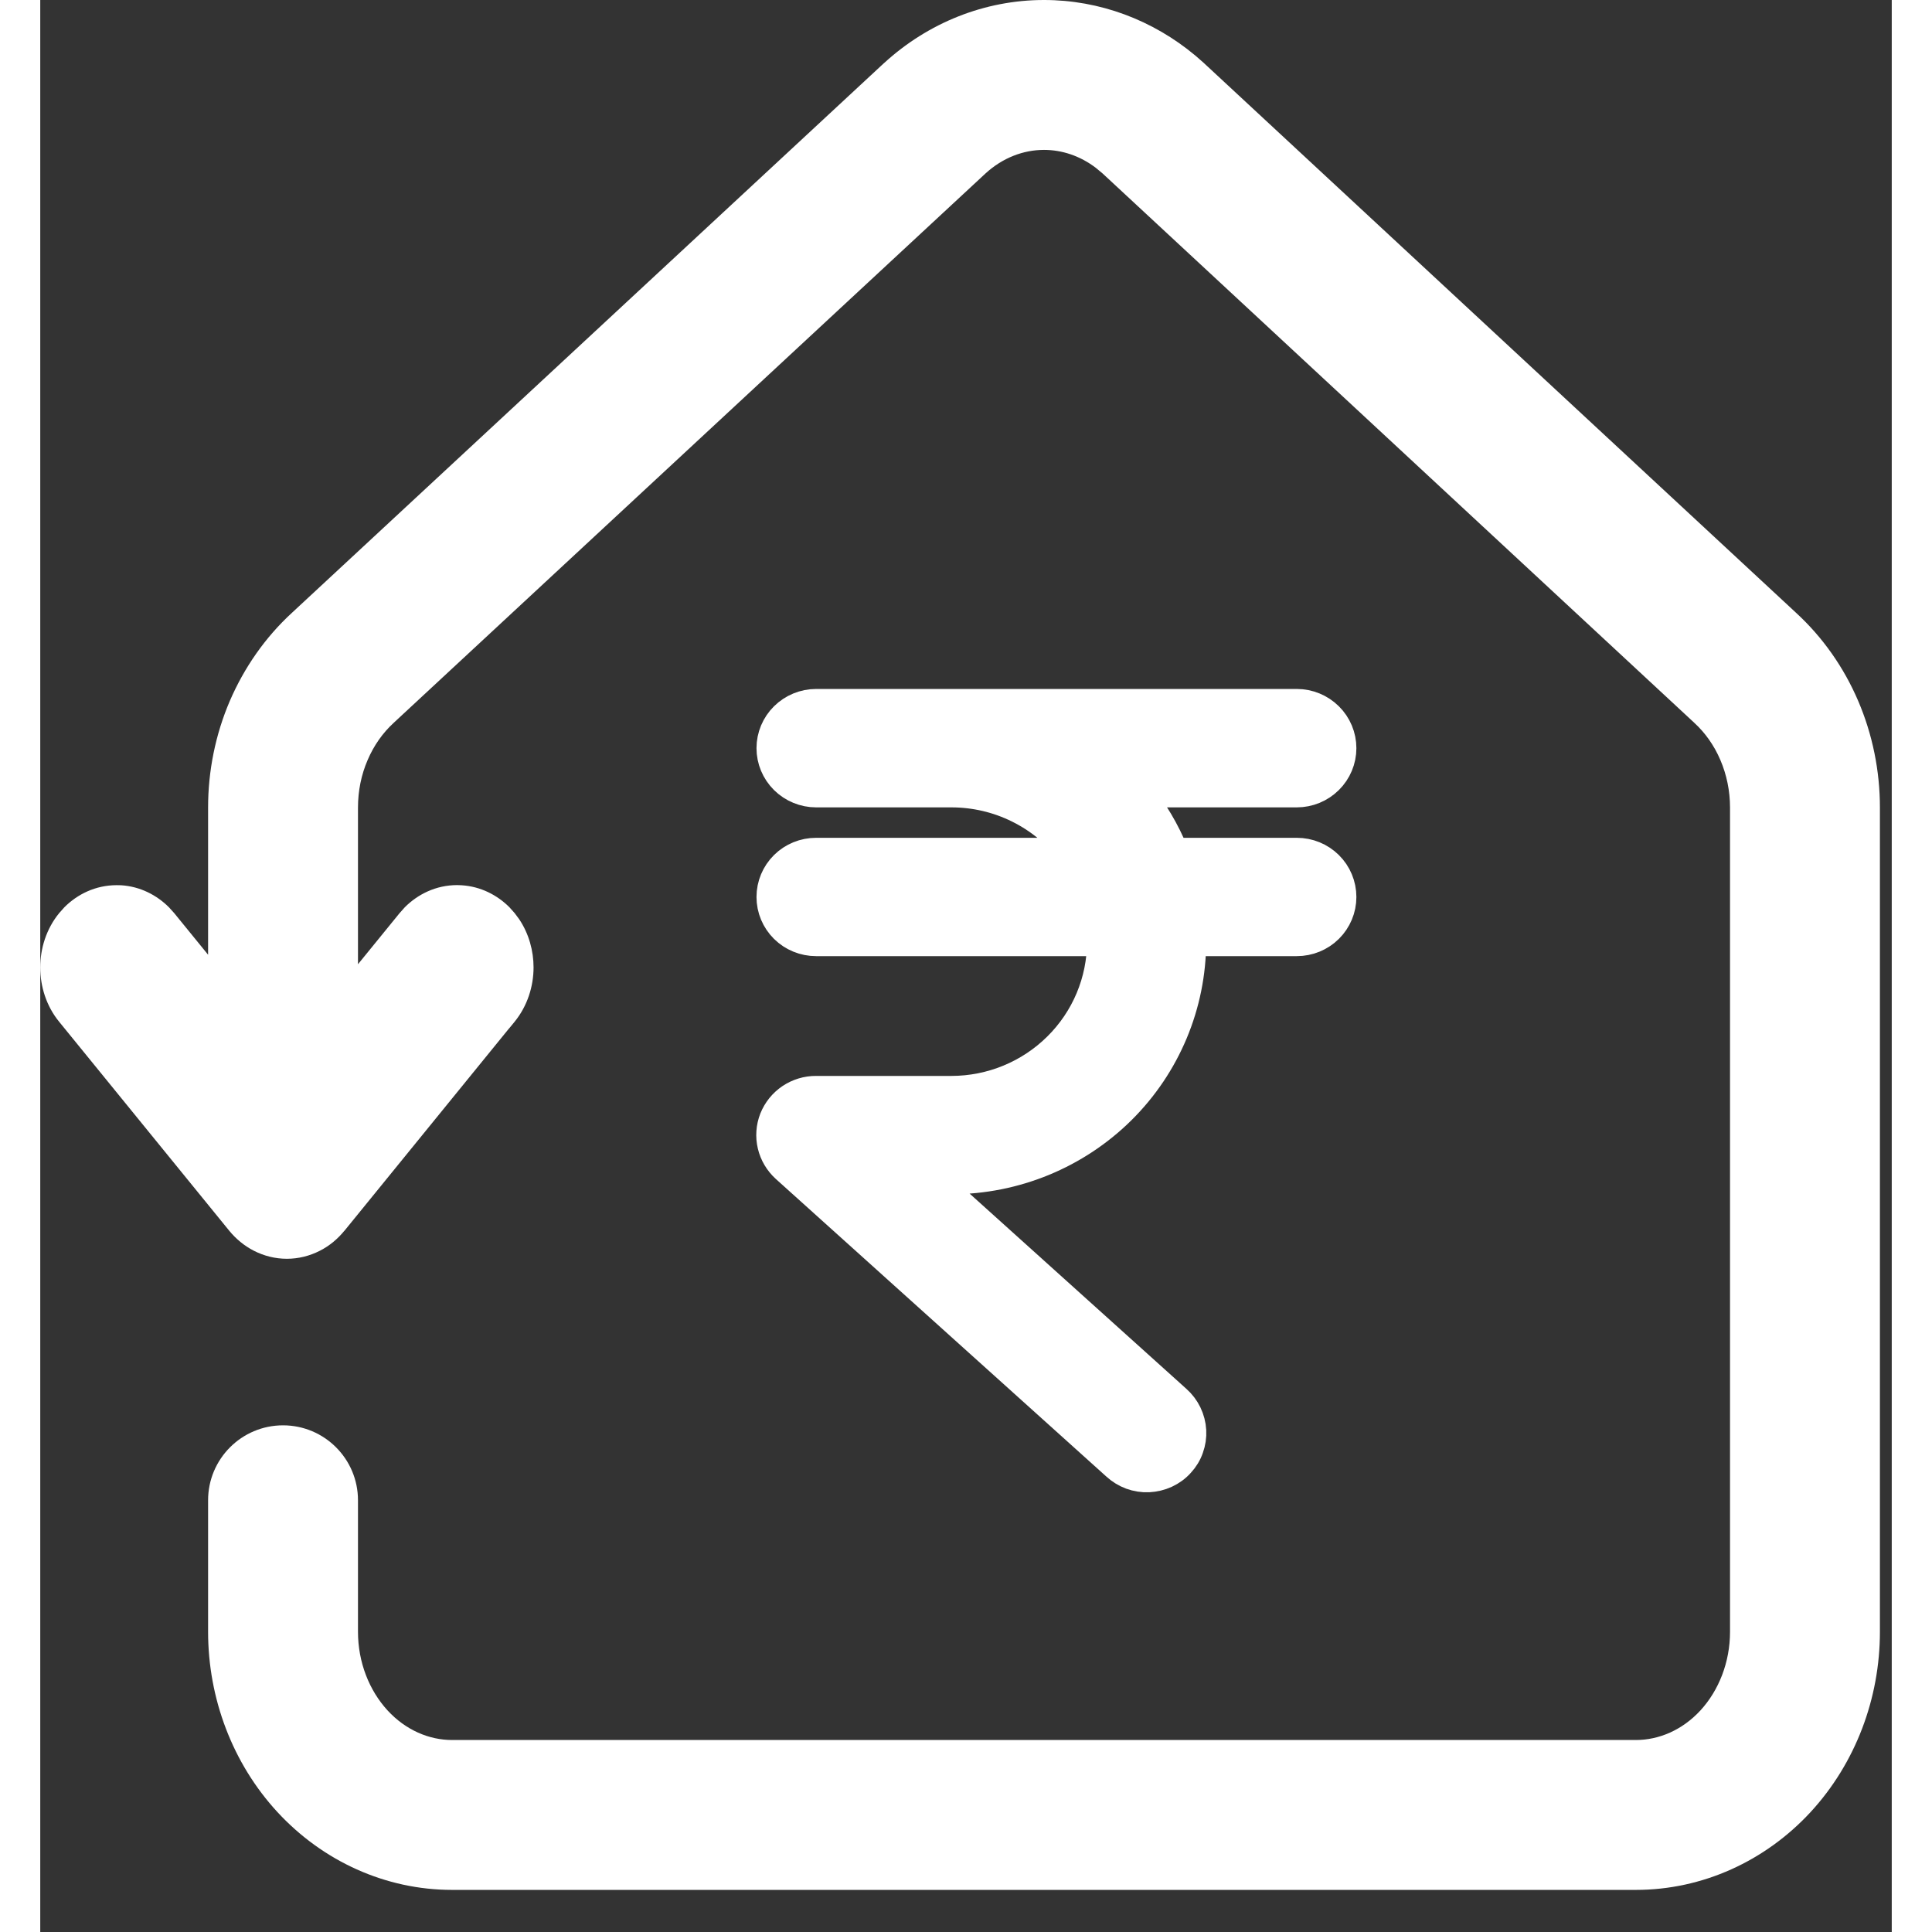
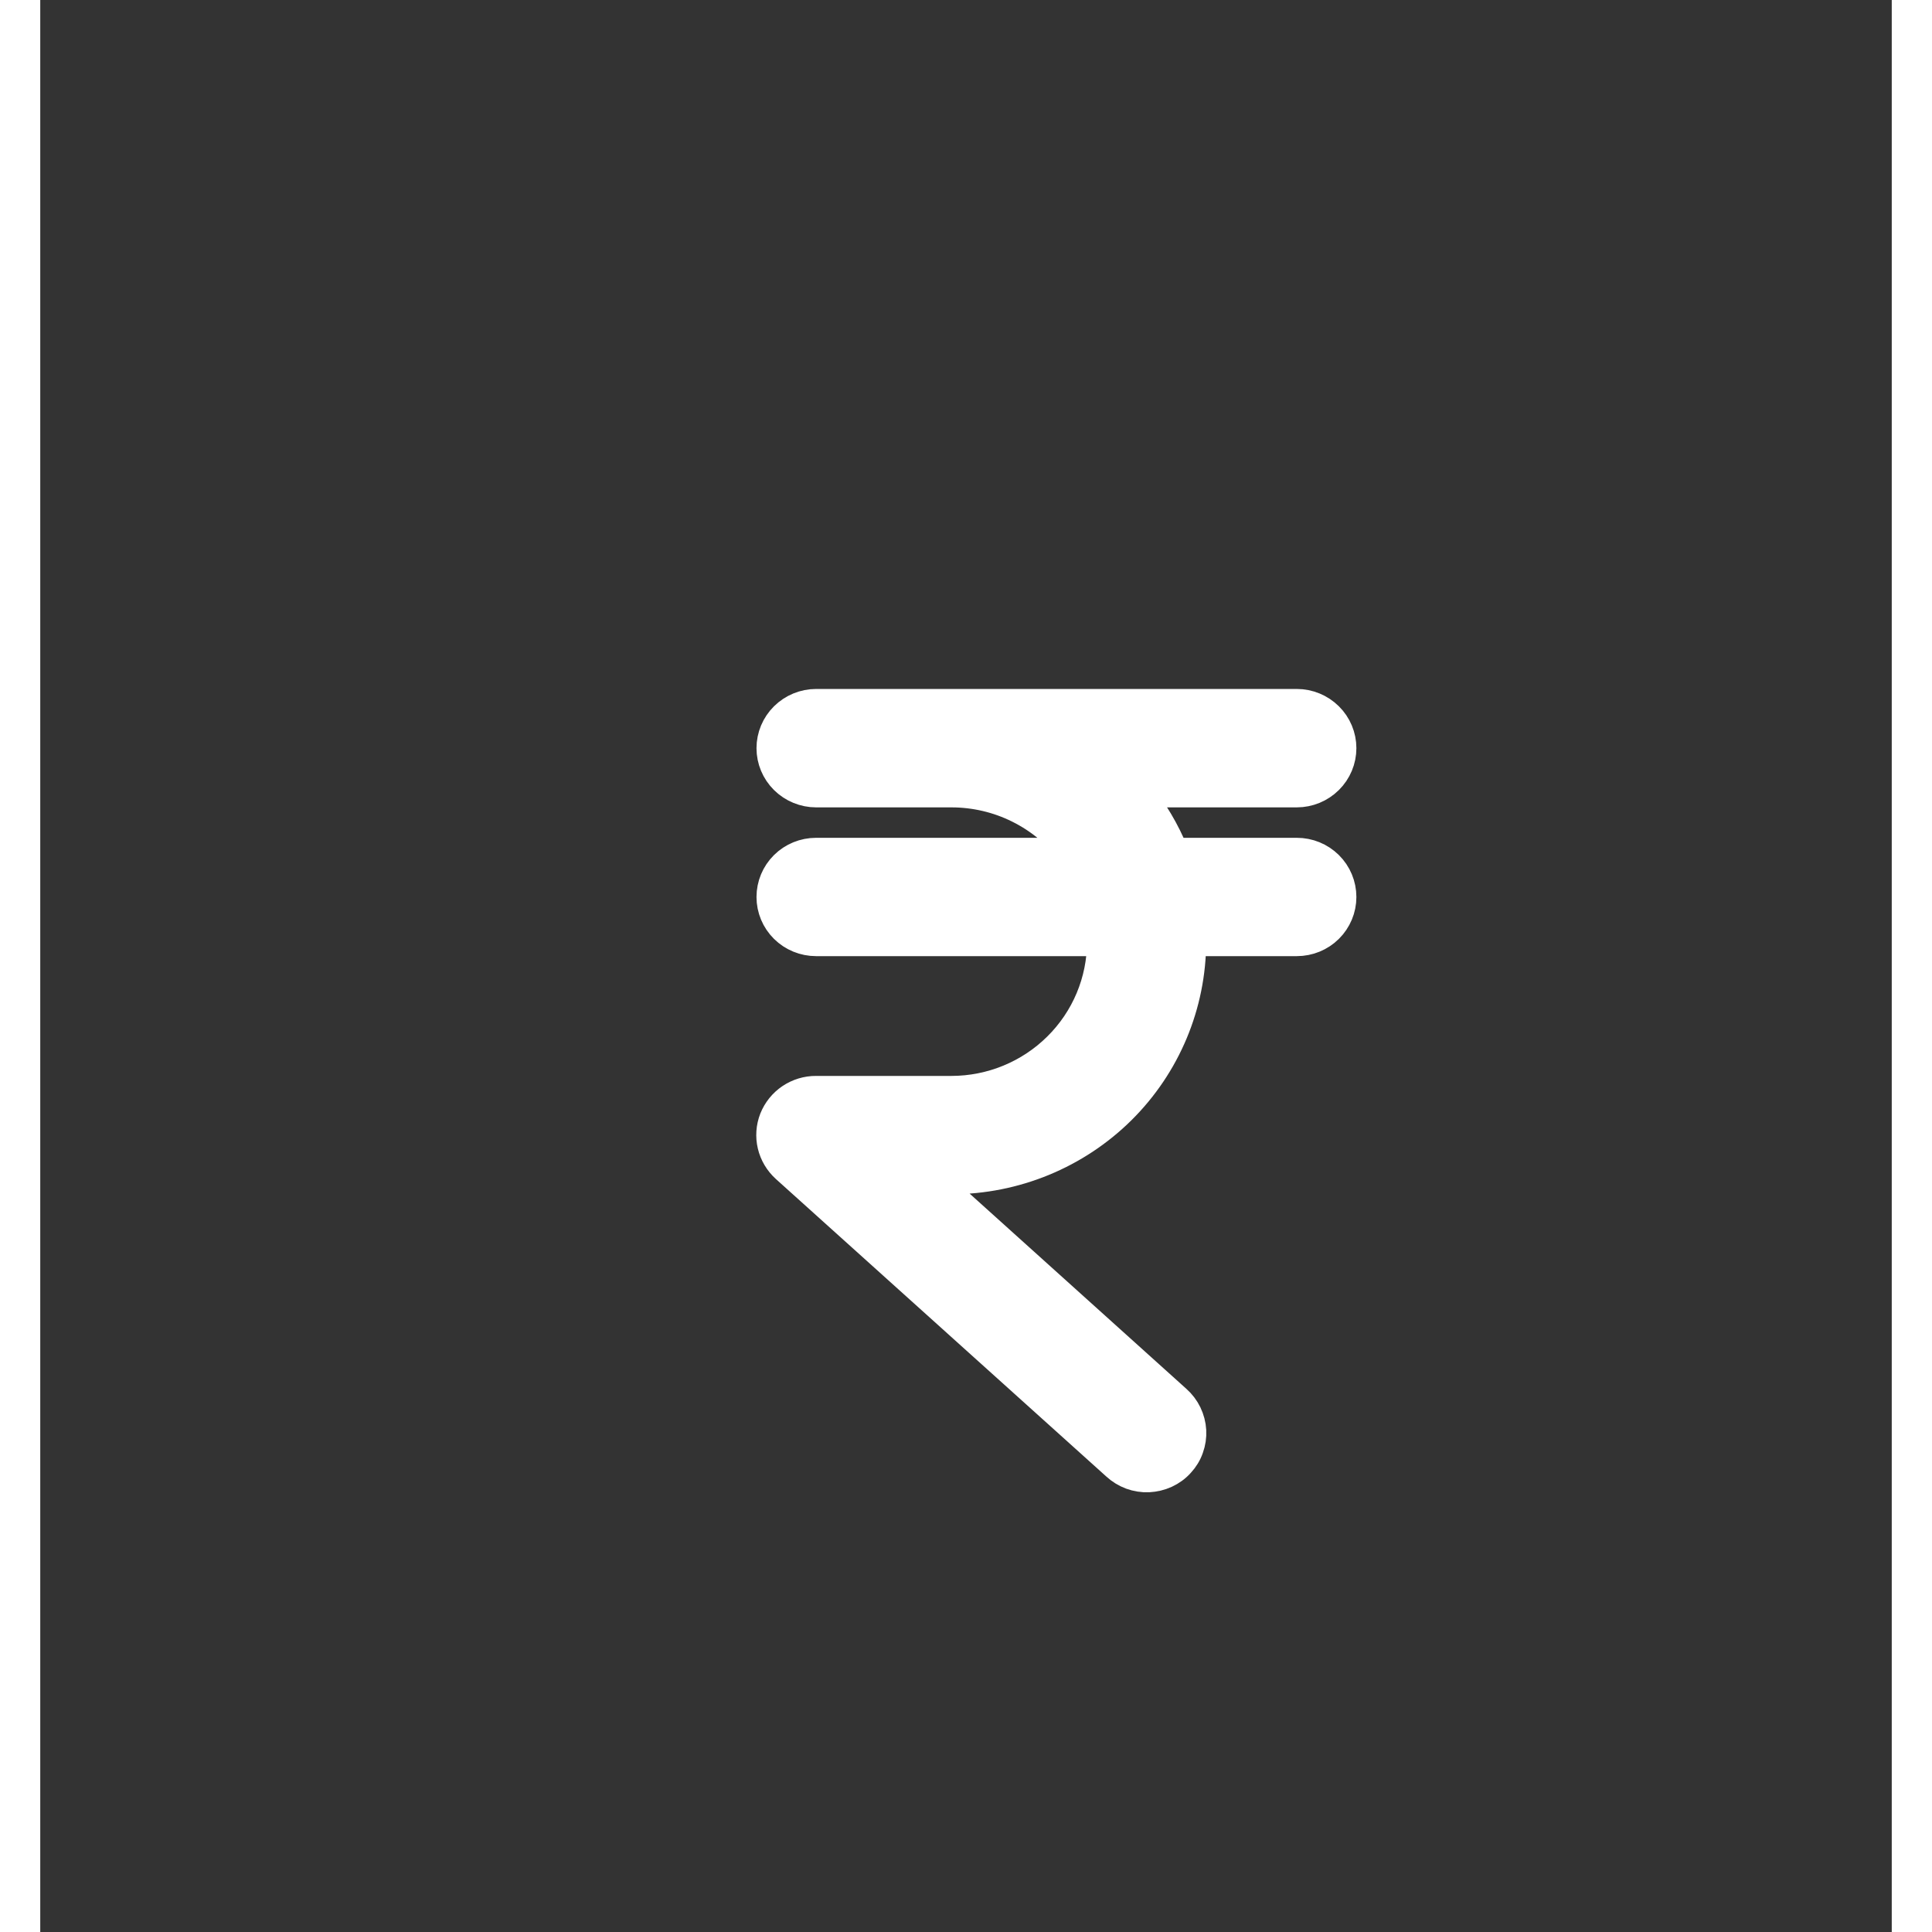
<svg xmlns="http://www.w3.org/2000/svg" width="24" height="24" viewBox="0 0 23 24" fill="none">
  <rect x="0" y="0" width="23" height="24" fill="#333333" stroke="none" />
  <g id="Group 1686557379">
    <path id="Vector" d="M16.169 11.143C16.169 11.29 16.11 11.431 16.005 11.535C15.9 11.639 15.758 11.697 15.609 11.697H14.303C14.302 12.481 13.988 13.233 13.428 13.788C12.868 14.342 12.109 14.654 11.318 14.655H11.084L14.117 17.387C14.172 17.436 14.217 17.495 14.249 17.561C14.281 17.628 14.3 17.699 14.304 17.773C14.308 17.846 14.297 17.919 14.272 17.988C14.248 18.058 14.209 18.121 14.159 18.175C14.11 18.23 14.049 18.274 13.982 18.305C13.915 18.336 13.842 18.353 13.768 18.357C13.694 18.36 13.62 18.348 13.551 18.323C13.482 18.297 13.418 18.258 13.364 18.208L9.258 14.511C9.175 14.435 9.116 14.337 9.09 14.227C9.064 14.118 9.072 14.004 9.113 13.899C9.155 13.794 9.227 13.705 9.32 13.642C9.414 13.579 9.525 13.545 9.638 13.546H11.318C11.812 13.546 12.287 13.351 12.637 13.004C12.987 12.658 13.184 12.188 13.184 11.697H9.638C9.49 11.697 9.347 11.639 9.242 11.535C9.137 11.431 9.078 11.29 9.078 11.143C9.078 10.995 9.137 10.854 9.242 10.75C9.347 10.646 9.49 10.588 9.638 10.588H12.81C12.636 10.358 12.411 10.172 12.152 10.044C11.893 9.915 11.607 9.849 11.318 9.849H9.638C9.49 9.849 9.347 9.79 9.242 9.686C9.137 9.582 9.078 9.441 9.078 9.294C9.078 9.147 9.137 9.006 9.242 8.902C9.347 8.798 9.49 8.739 9.638 8.739H15.609C15.758 8.739 15.9 8.798 16.005 8.902C16.11 9.006 16.169 9.147 16.169 9.294C16.169 9.441 16.11 9.582 16.005 9.686C15.9 9.79 15.758 9.849 15.609 9.849H13.646C13.828 10.073 13.975 10.322 14.084 10.588H15.609C15.758 10.588 15.9 10.646 16.005 10.75C16.11 10.854 16.169 10.995 16.169 11.143Z" fill="white" stroke="white" stroke-width="0.361" />
-     <path id="Union" fill-rule="evenodd" clip-rule="evenodd" d="M12.469 -0C13.161 -8.1395e-05 13.821 0.249 14.35 0.691L14.454 0.782L14.458 0.786L21.811 7.612C22.143 7.917 22.405 8.291 22.583 8.707C22.762 9.125 22.853 9.577 22.853 10.032V20.27C22.853 21.098 22.55 21.905 21.991 22.511C21.429 23.119 20.65 23.477 19.821 23.477H5.116C4.287 23.477 3.509 23.119 2.947 22.511C2.388 21.905 2.085 21.098 2.085 20.27V18.637C2.085 18.123 2.502 17.706 3.016 17.706C3.53 17.706 3.947 18.123 3.947 18.637V20.27C3.947 20.65 4.087 21 4.315 21.248C4.541 21.493 4.831 21.615 5.116 21.615H19.821C20.106 21.615 20.397 21.493 20.623 21.248C20.851 21 20.991 20.65 20.991 20.27V10.032C20.991 9.825 20.949 9.623 20.871 9.441C20.793 9.258 20.681 9.102 20.549 8.981C20.547 8.979 20.546 8.977 20.544 8.976L13.197 2.155L13.114 2.086C12.918 1.936 12.692 1.862 12.469 1.862C12.214 1.862 11.956 1.959 11.742 2.155L4.394 8.976C4.392 8.977 4.391 8.979 4.389 8.981C4.257 9.102 4.145 9.258 4.067 9.441C3.988 9.623 3.947 9.825 3.947 10.032V11.978L4.464 11.343L4.529 11.27C4.691 11.108 4.917 10.995 5.179 10.995L5.234 10.997C5.472 11.012 5.677 11.119 5.828 11.27L5.893 11.343L5.949 11.418C6.071 11.6 6.128 11.813 6.128 12.017C6.128 12.251 6.053 12.495 5.893 12.692L5.825 12.775H5.824L3.778 15.29L3.778 15.289C3.697 15.388 3.595 15.476 3.472 15.538C3.348 15.601 3.209 15.637 3.064 15.637C2.918 15.637 2.779 15.601 2.655 15.538C2.532 15.475 2.429 15.388 2.348 15.289L0.235 12.693C0.074 12.496 -0 12.252 -0 12.018C-0 11.784 0.074 11.54 0.235 11.343L0.3 11.27C0.462 11.108 0.688 10.996 0.949 10.996L1.005 10.997C1.242 11.012 1.448 11.12 1.598 11.27L1.664 11.343L2.085 11.86V10.032C2.085 9.577 2.176 9.125 2.355 8.707C2.534 8.292 2.795 7.917 3.127 7.612L10.479 0.786C10.481 0.785 10.483 0.783 10.484 0.782C11.028 0.284 11.731 -7.47924e-05 12.469 -0Z" fill="white" />
  </g>
</svg>